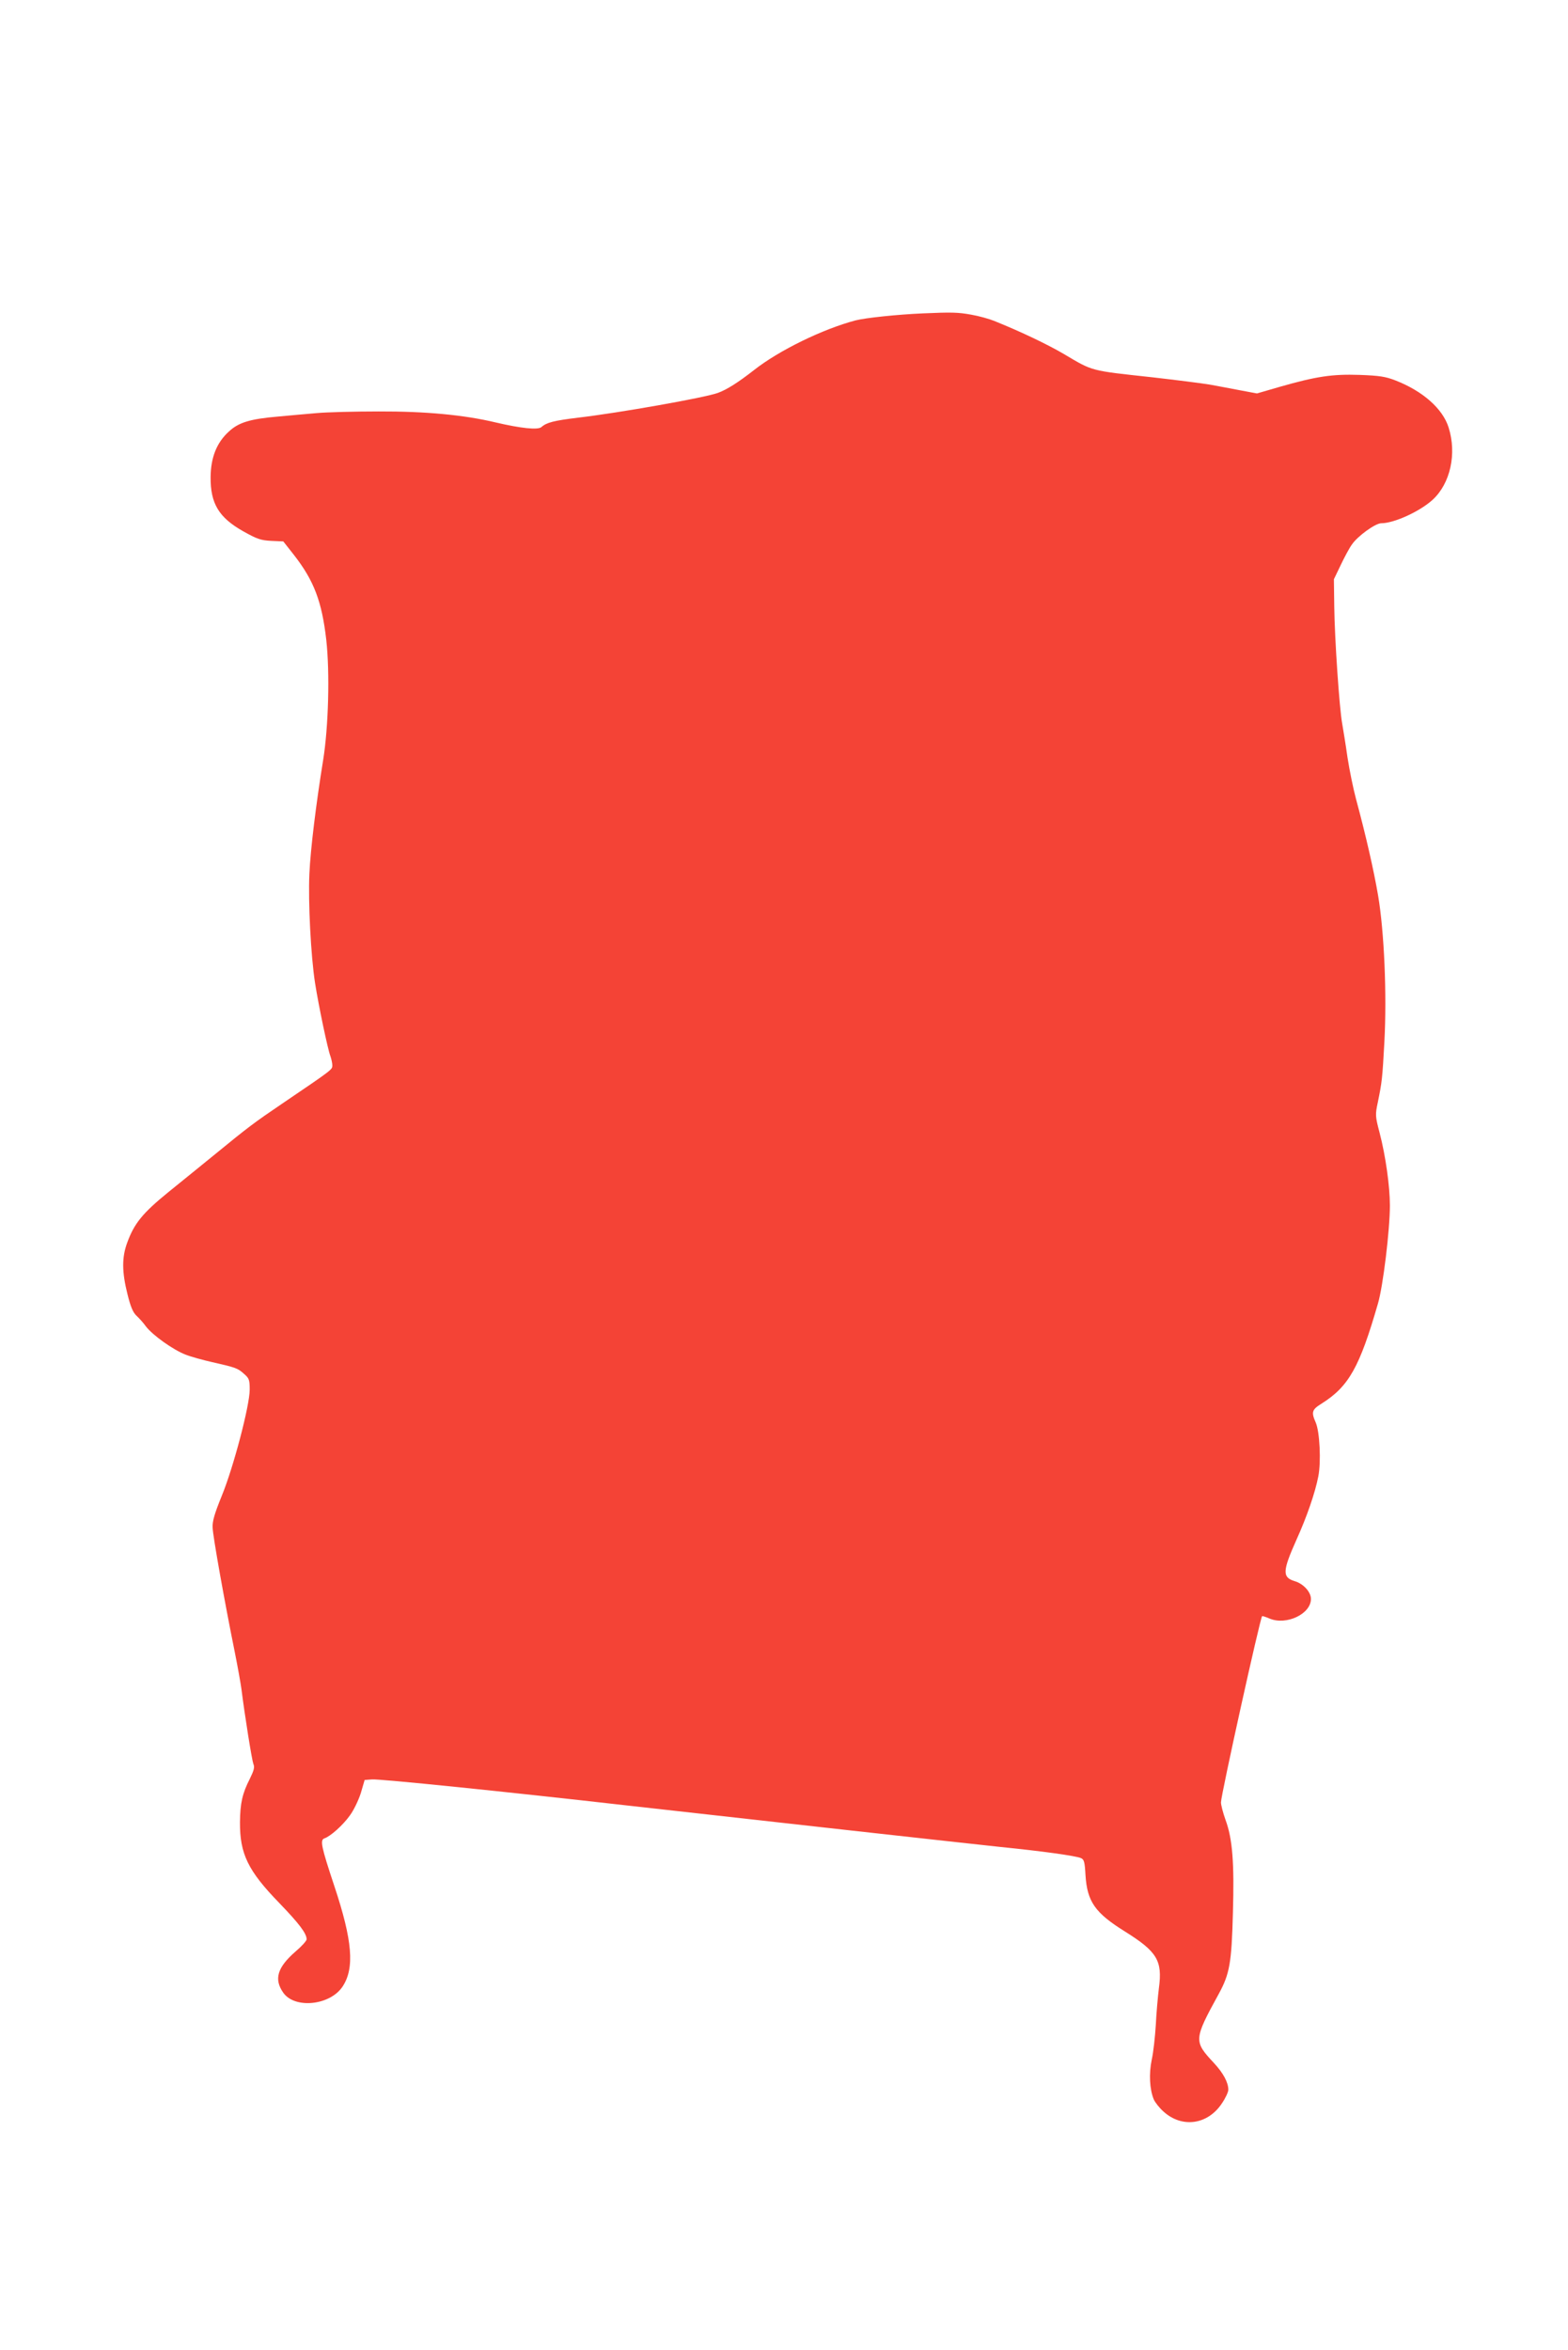
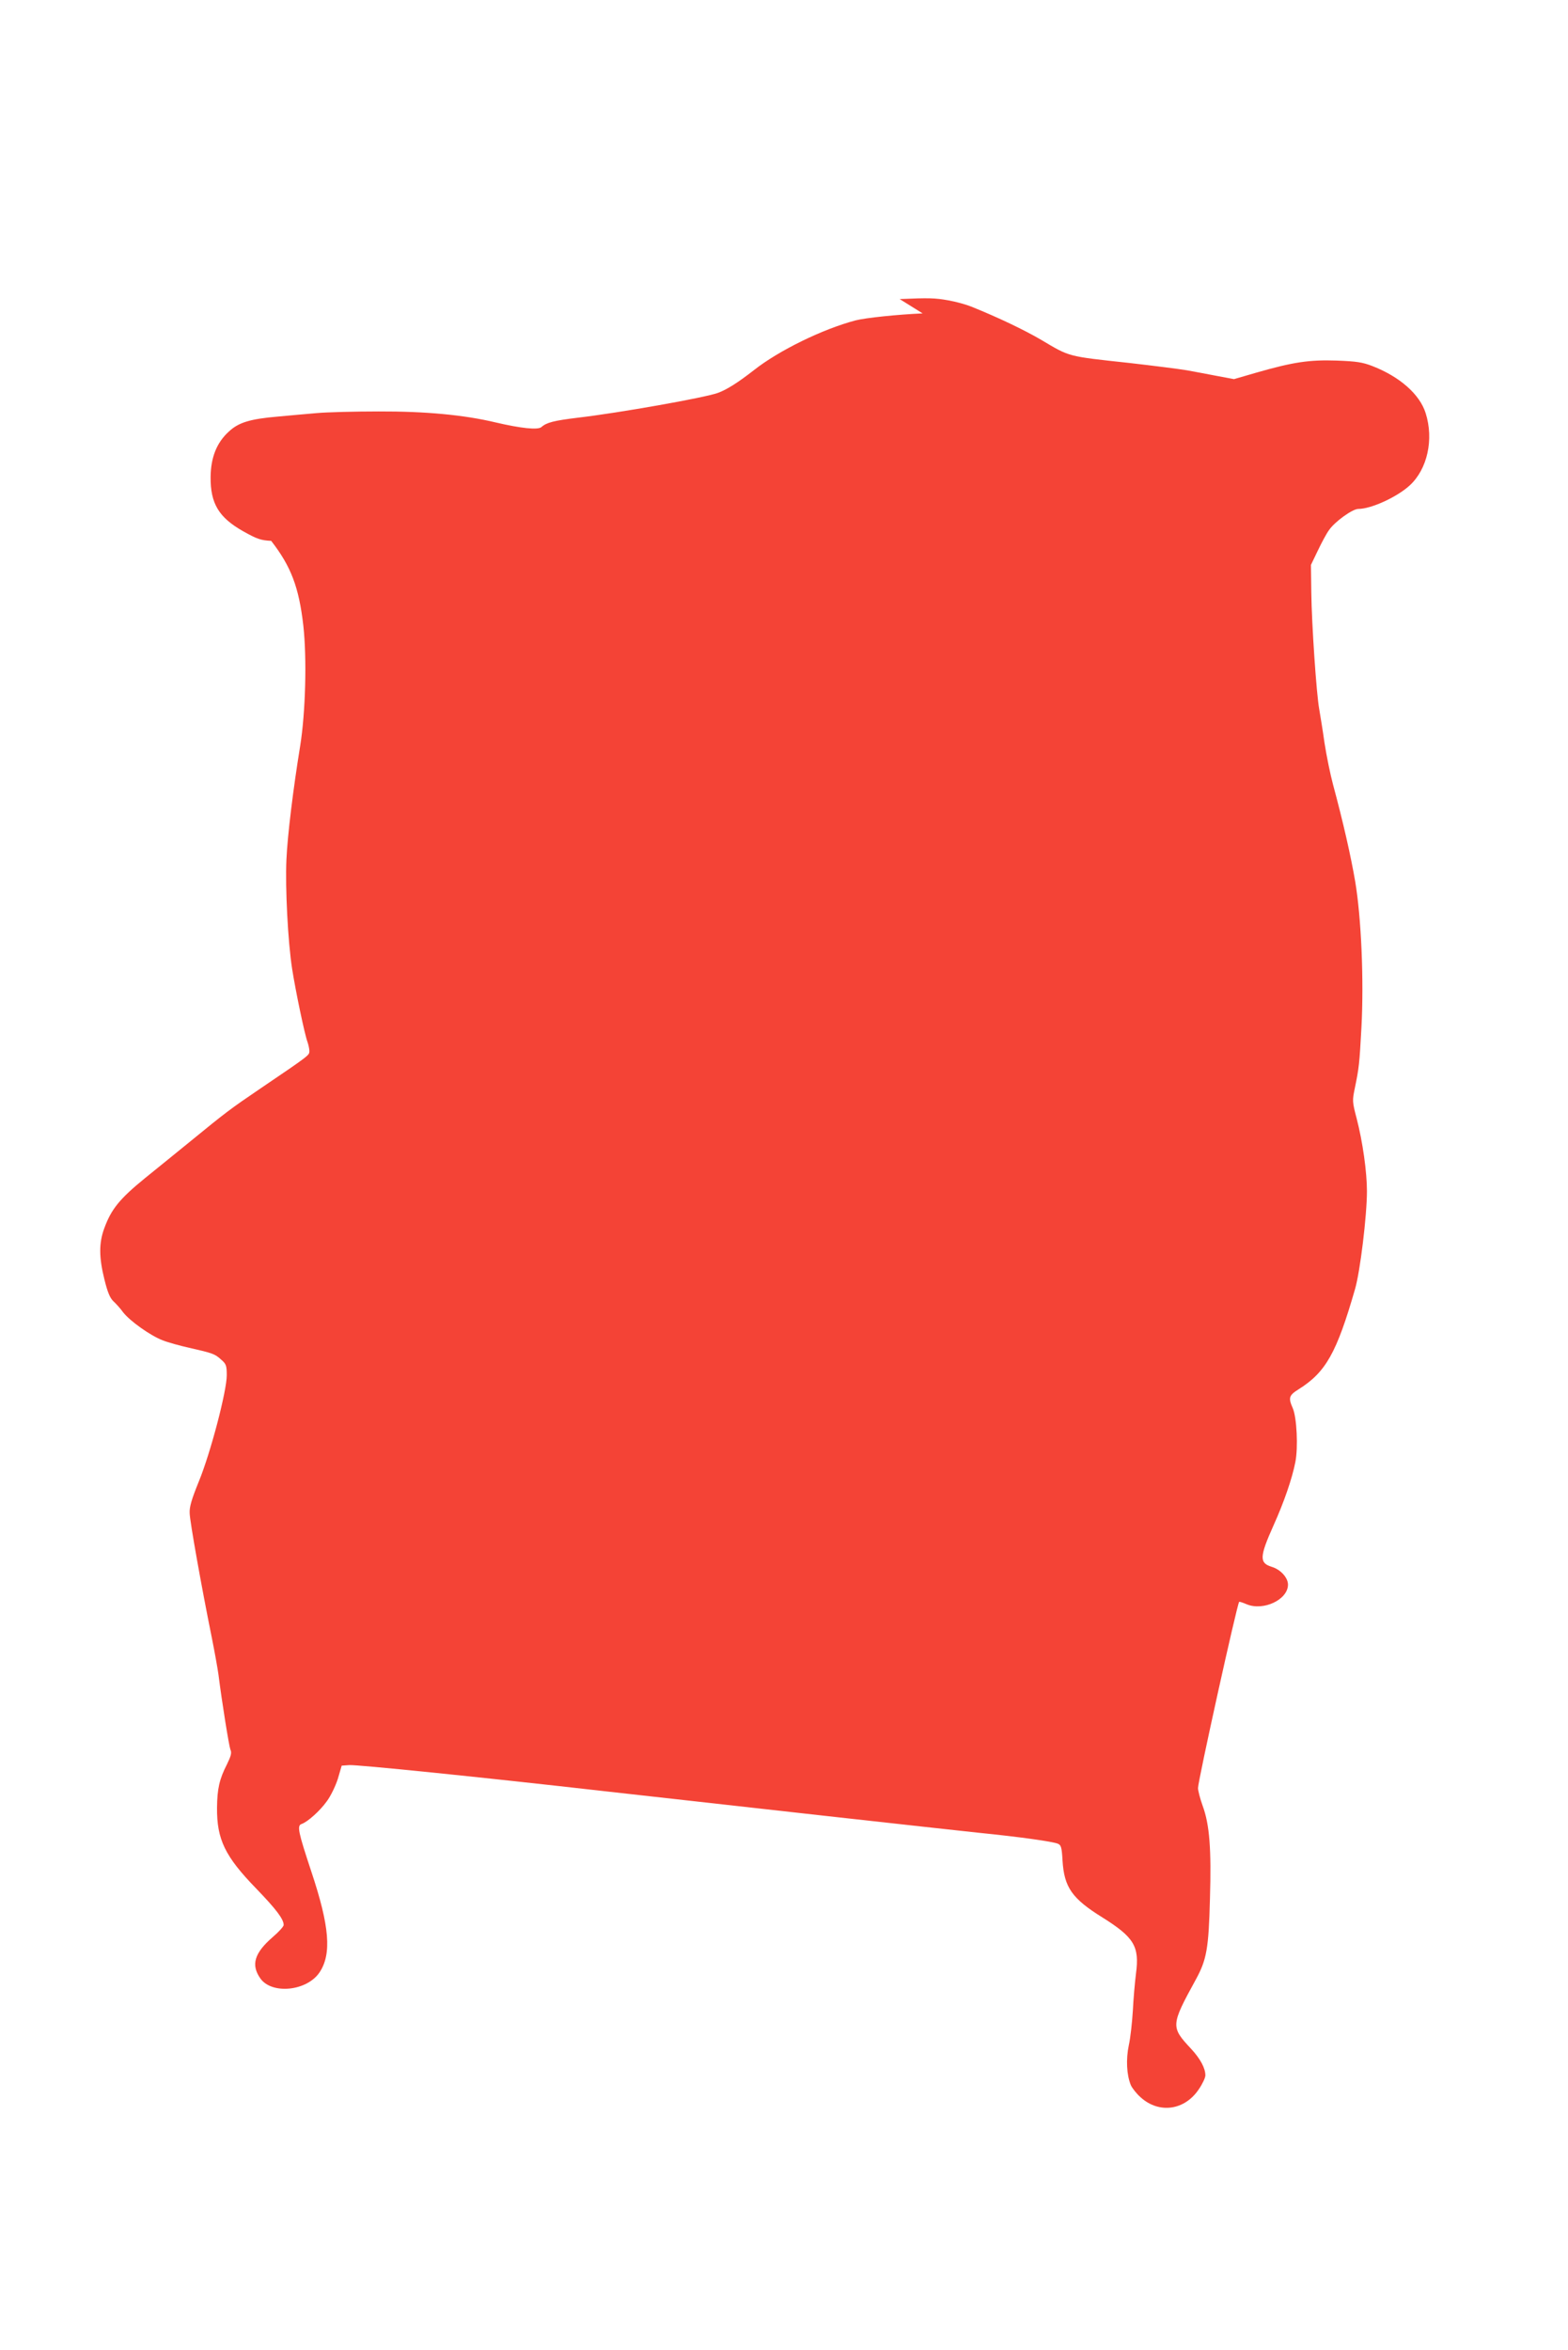
<svg xmlns="http://www.w3.org/2000/svg" version="1.0" width="854pt" height="1280pt" viewBox="0 0 854 1280" preserveAspectRatio="xMidYMid meet">
  <g transform="translate(0,1280) scale(0.1,-0.1)" fill="#f44336" stroke="none">
-     <path d="M5025 11093 c-137 -6 -310 -24 -365 -38 -178 -47 -417 -163 -555 -272 -86 -67 -146 -105 -195 -123 -71 -26 -539 -109 -762 -135 -131 -16 -171 -26 -199 -51 -19 -17 -112 -7 -249 25 -171 41 -383 61 -638 60 -130 0 -282 -4 -337 -9 -55 -5 -151 -13 -212 -19 -151 -13 -214 -32 -267 -82 -66 -60 -98 -141 -99 -248 -1 -144 45 -220 178 -295 75 -42 95 -49 152 -52 l66 -3 59 -75 c108 -139 151 -252 175 -461 20 -180 12 -474 -17 -655 -38 -234 -69 -485 -75 -620 -7 -154 8 -447 31 -595 19 -121 69 -361 84 -399 5 -15 10 -37 10 -49 -1 -23 6 -19 -270 -206 -159 -108 -182 -125 -380 -287 -63 -51 -173 -141 -244 -198 -140 -114 -185 -170 -223 -274 -30 -81 -29 -160 1 -280 17 -69 30 -100 49 -118 14 -13 38 -39 52 -59 37 -48 148 -127 215 -153 30 -12 96 -30 145 -41 128 -29 140 -33 174 -64 28 -24 31 -33 31 -86 0 -86 -88 -422 -152 -578 -39 -96 -52 -139 -50 -173 1 -45 65 -404 121 -680 16 -80 32 -170 36 -200 18 -144 57 -387 65 -408 8 -17 3 -35 -19 -80 -41 -80 -53 -133 -54 -237 -1 -172 43 -264 214 -440 109 -113 149 -166 149 -198 0 -8 -27 -38 -60 -66 -100 -87 -119 -151 -67 -225 63 -89 255 -69 323 34 66 100 54 250 -45 547 -72 217 -79 251 -54 260 33 11 101 72 138 124 21 28 47 82 60 122 l21 72 41 3 c43 3 713 -65 1398 -143 710 -80 1827 -204 2025 -225 229 -23 406 -48 436 -60 18 -7 22 -19 26 -92 9 -146 52 -207 216 -309 174 -109 204 -158 184 -307 -6 -48 -14 -139 -17 -202 -4 -63 -13 -148 -22 -188 -16 -77 -12 -161 11 -217 7 -16 31 -47 54 -67 100 -90 239 -71 316 44 20 29 36 63 36 76 0 39 -27 90 -78 145 -111 119 -111 127 26 377 59 108 70 168 77 440 8 272 -2 404 -40 507 -14 39 -25 82 -25 96 0 40 213 1003 224 1014 2 2 20 -4 41 -13 91 -38 225 25 225 107 0 38 -41 83 -89 97 -68 21 -66 55 10 225 57 126 102 257 119 345 16 79 8 244 -14 294 -25 57 -21 70 32 103 148 93 207 198 307 545 28 95 65 401 65 534 0 104 -23 269 -56 396 -24 91 -24 98 -10 165 23 112 25 130 36 330 14 260 -1 600 -34 796 -24 140 -65 321 -121 529 -14 52 -35 154 -46 225 -10 72 -24 155 -29 185 -15 81 -41 463 -43 635 l-2 150 37 77 c20 42 47 93 61 112 31 46 128 116 160 116 70 0 212 65 281 129 95 88 131 249 86 392 -32 103 -141 199 -290 257 -54 21 -87 26 -195 30 -149 5 -236 -8 -435 -65 l-124 -36 -91 17 c-49 10 -124 23 -165 31 -41 7 -183 25 -314 40 -341 37 -322 32 -482 127 -89 52 -230 120 -379 180 -27 11 -84 27 -125 34 -72 13 -105 14 -265 7z" />
+     <path d="M5025 11093 c-137 -6 -310 -24 -365 -38 -178 -47 -417 -163 -555 -272 -86 -67 -146 -105 -195 -123 -71 -26 -539 -109 -762 -135 -131 -16 -171 -26 -199 -51 -19 -17 -112 -7 -249 25 -171 41 -383 61 -638 60 -130 0 -282 -4 -337 -9 -55 -5 -151 -13 -212 -19 -151 -13 -214 -32 -267 -82 -66 -60 -98 -141 -99 -248 -1 -144 45 -220 178 -295 75 -42 95 -49 152 -52 c108 -139 151 -252 175 -461 20 -180 12 -474 -17 -655 -38 -234 -69 -485 -75 -620 -7 -154 8 -447 31 -595 19 -121 69 -361 84 -399 5 -15 10 -37 10 -49 -1 -23 6 -19 -270 -206 -159 -108 -182 -125 -380 -287 -63 -51 -173 -141 -244 -198 -140 -114 -185 -170 -223 -274 -30 -81 -29 -160 1 -280 17 -69 30 -100 49 -118 14 -13 38 -39 52 -59 37 -48 148 -127 215 -153 30 -12 96 -30 145 -41 128 -29 140 -33 174 -64 28 -24 31 -33 31 -86 0 -86 -88 -422 -152 -578 -39 -96 -52 -139 -50 -173 1 -45 65 -404 121 -680 16 -80 32 -170 36 -200 18 -144 57 -387 65 -408 8 -17 3 -35 -19 -80 -41 -80 -53 -133 -54 -237 -1 -172 43 -264 214 -440 109 -113 149 -166 149 -198 0 -8 -27 -38 -60 -66 -100 -87 -119 -151 -67 -225 63 -89 255 -69 323 34 66 100 54 250 -45 547 -72 217 -79 251 -54 260 33 11 101 72 138 124 21 28 47 82 60 122 l21 72 41 3 c43 3 713 -65 1398 -143 710 -80 1827 -204 2025 -225 229 -23 406 -48 436 -60 18 -7 22 -19 26 -92 9 -146 52 -207 216 -309 174 -109 204 -158 184 -307 -6 -48 -14 -139 -17 -202 -4 -63 -13 -148 -22 -188 -16 -77 -12 -161 11 -217 7 -16 31 -47 54 -67 100 -90 239 -71 316 44 20 29 36 63 36 76 0 39 -27 90 -78 145 -111 119 -111 127 26 377 59 108 70 168 77 440 8 272 -2 404 -40 507 -14 39 -25 82 -25 96 0 40 213 1003 224 1014 2 2 20 -4 41 -13 91 -38 225 25 225 107 0 38 -41 83 -89 97 -68 21 -66 55 10 225 57 126 102 257 119 345 16 79 8 244 -14 294 -25 57 -21 70 32 103 148 93 207 198 307 545 28 95 65 401 65 534 0 104 -23 269 -56 396 -24 91 -24 98 -10 165 23 112 25 130 36 330 14 260 -1 600 -34 796 -24 140 -65 321 -121 529 -14 52 -35 154 -46 225 -10 72 -24 155 -29 185 -15 81 -41 463 -43 635 l-2 150 37 77 c20 42 47 93 61 112 31 46 128 116 160 116 70 0 212 65 281 129 95 88 131 249 86 392 -32 103 -141 199 -290 257 -54 21 -87 26 -195 30 -149 5 -236 -8 -435 -65 l-124 -36 -91 17 c-49 10 -124 23 -165 31 -41 7 -183 25 -314 40 -341 37 -322 32 -482 127 -89 52 -230 120 -379 180 -27 11 -84 27 -125 34 -72 13 -105 14 -265 7z" />
  </g>
</svg>